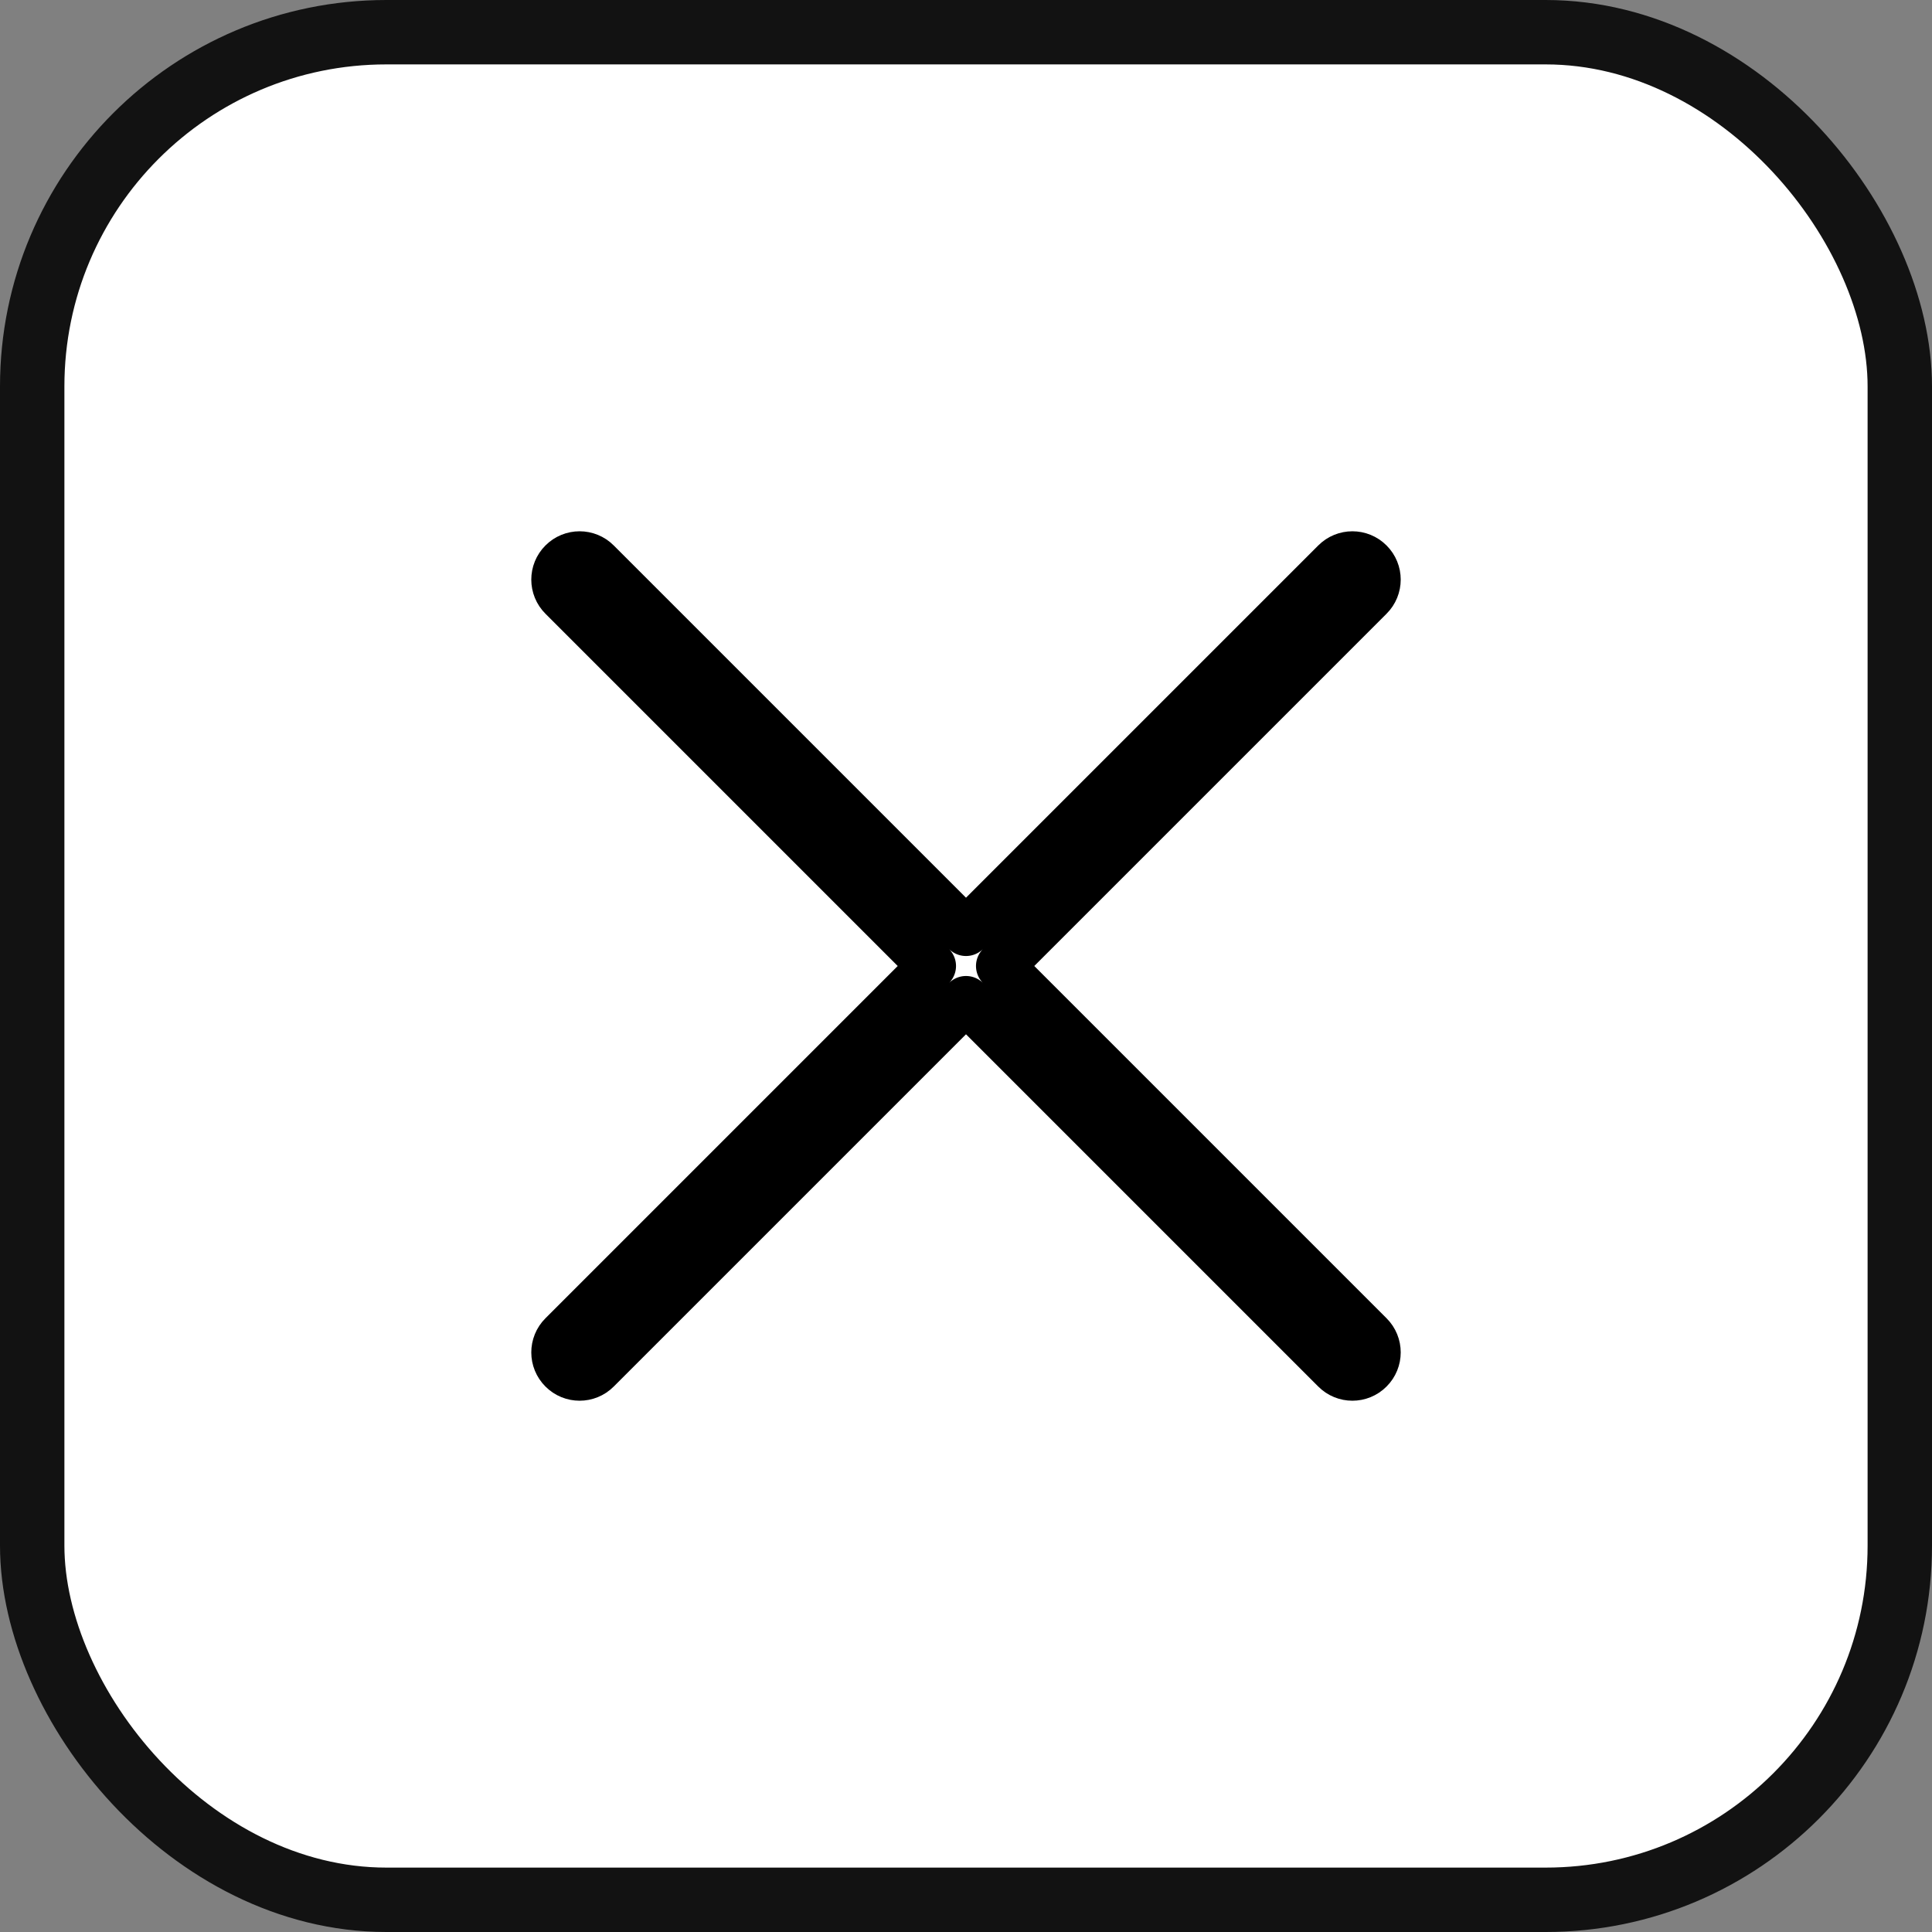
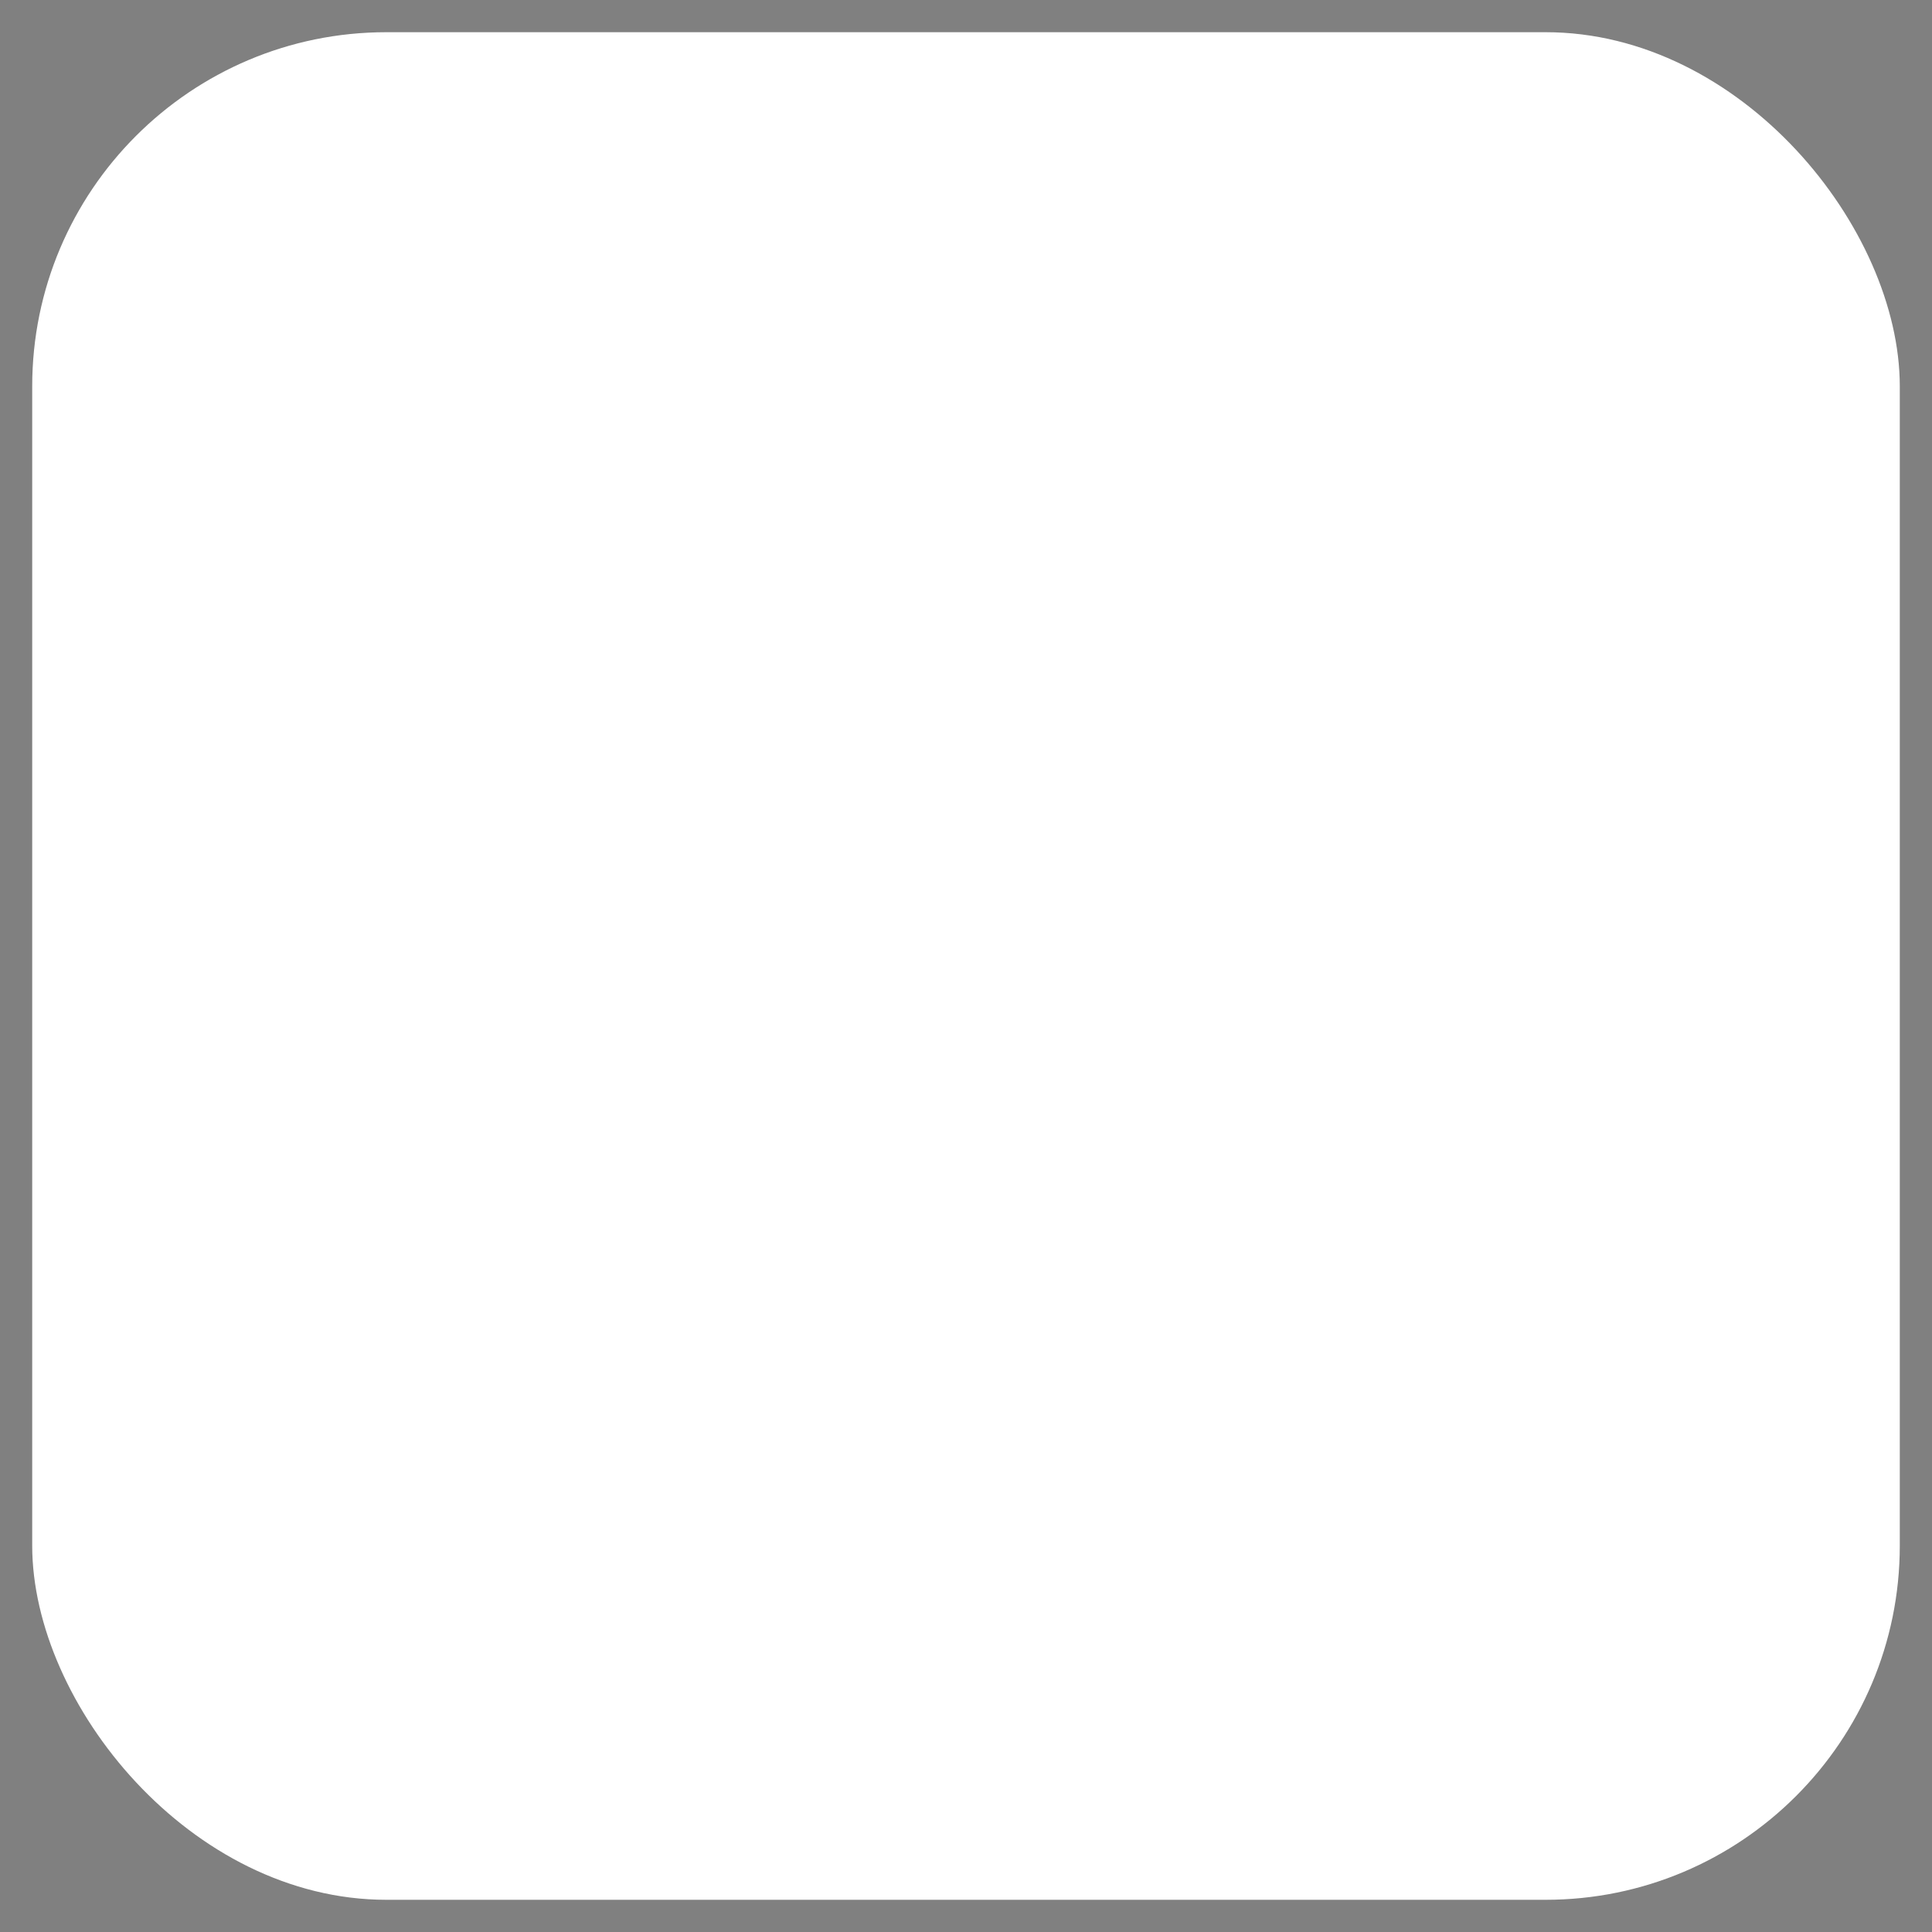
<svg xmlns="http://www.w3.org/2000/svg" width="30" height="30" viewBox="0 0 30 30" fill="none">
  <rect x="0" y="0" width="30" height="30" fill="#808080" stroke="none" />
  <rect x="0.5" y="0.5" width="29" height="29" rx="5.5" fill="white" />
-   <rect x="0.5" y="0.5" width="29" height="29" rx="5.5" stroke="#121212" />
-   <path d="M21.265 9.265C21.412 9.119 21.412 8.881 21.265 8.735C21.119 8.588 20.881 8.588 20.735 8.735L15 14.47L9.265 8.735C9.119 8.588 8.881 8.588 8.735 8.735C8.588 8.881 8.588 9.119 8.735 9.265L14.47 15L8.735 20.735C8.588 20.881 8.588 21.119 8.735 21.265C8.881 21.412 9.119 21.412 9.265 21.265L15 15.53L20.735 21.265C20.881 21.412 21.119 21.412 21.265 21.265C21.412 21.119 21.412 20.881 21.265 20.735L15.53 15L21.265 9.265Z" stroke="black" stroke-width="0.75" stroke-linecap="round" stroke-linejoin="round" />
</svg>